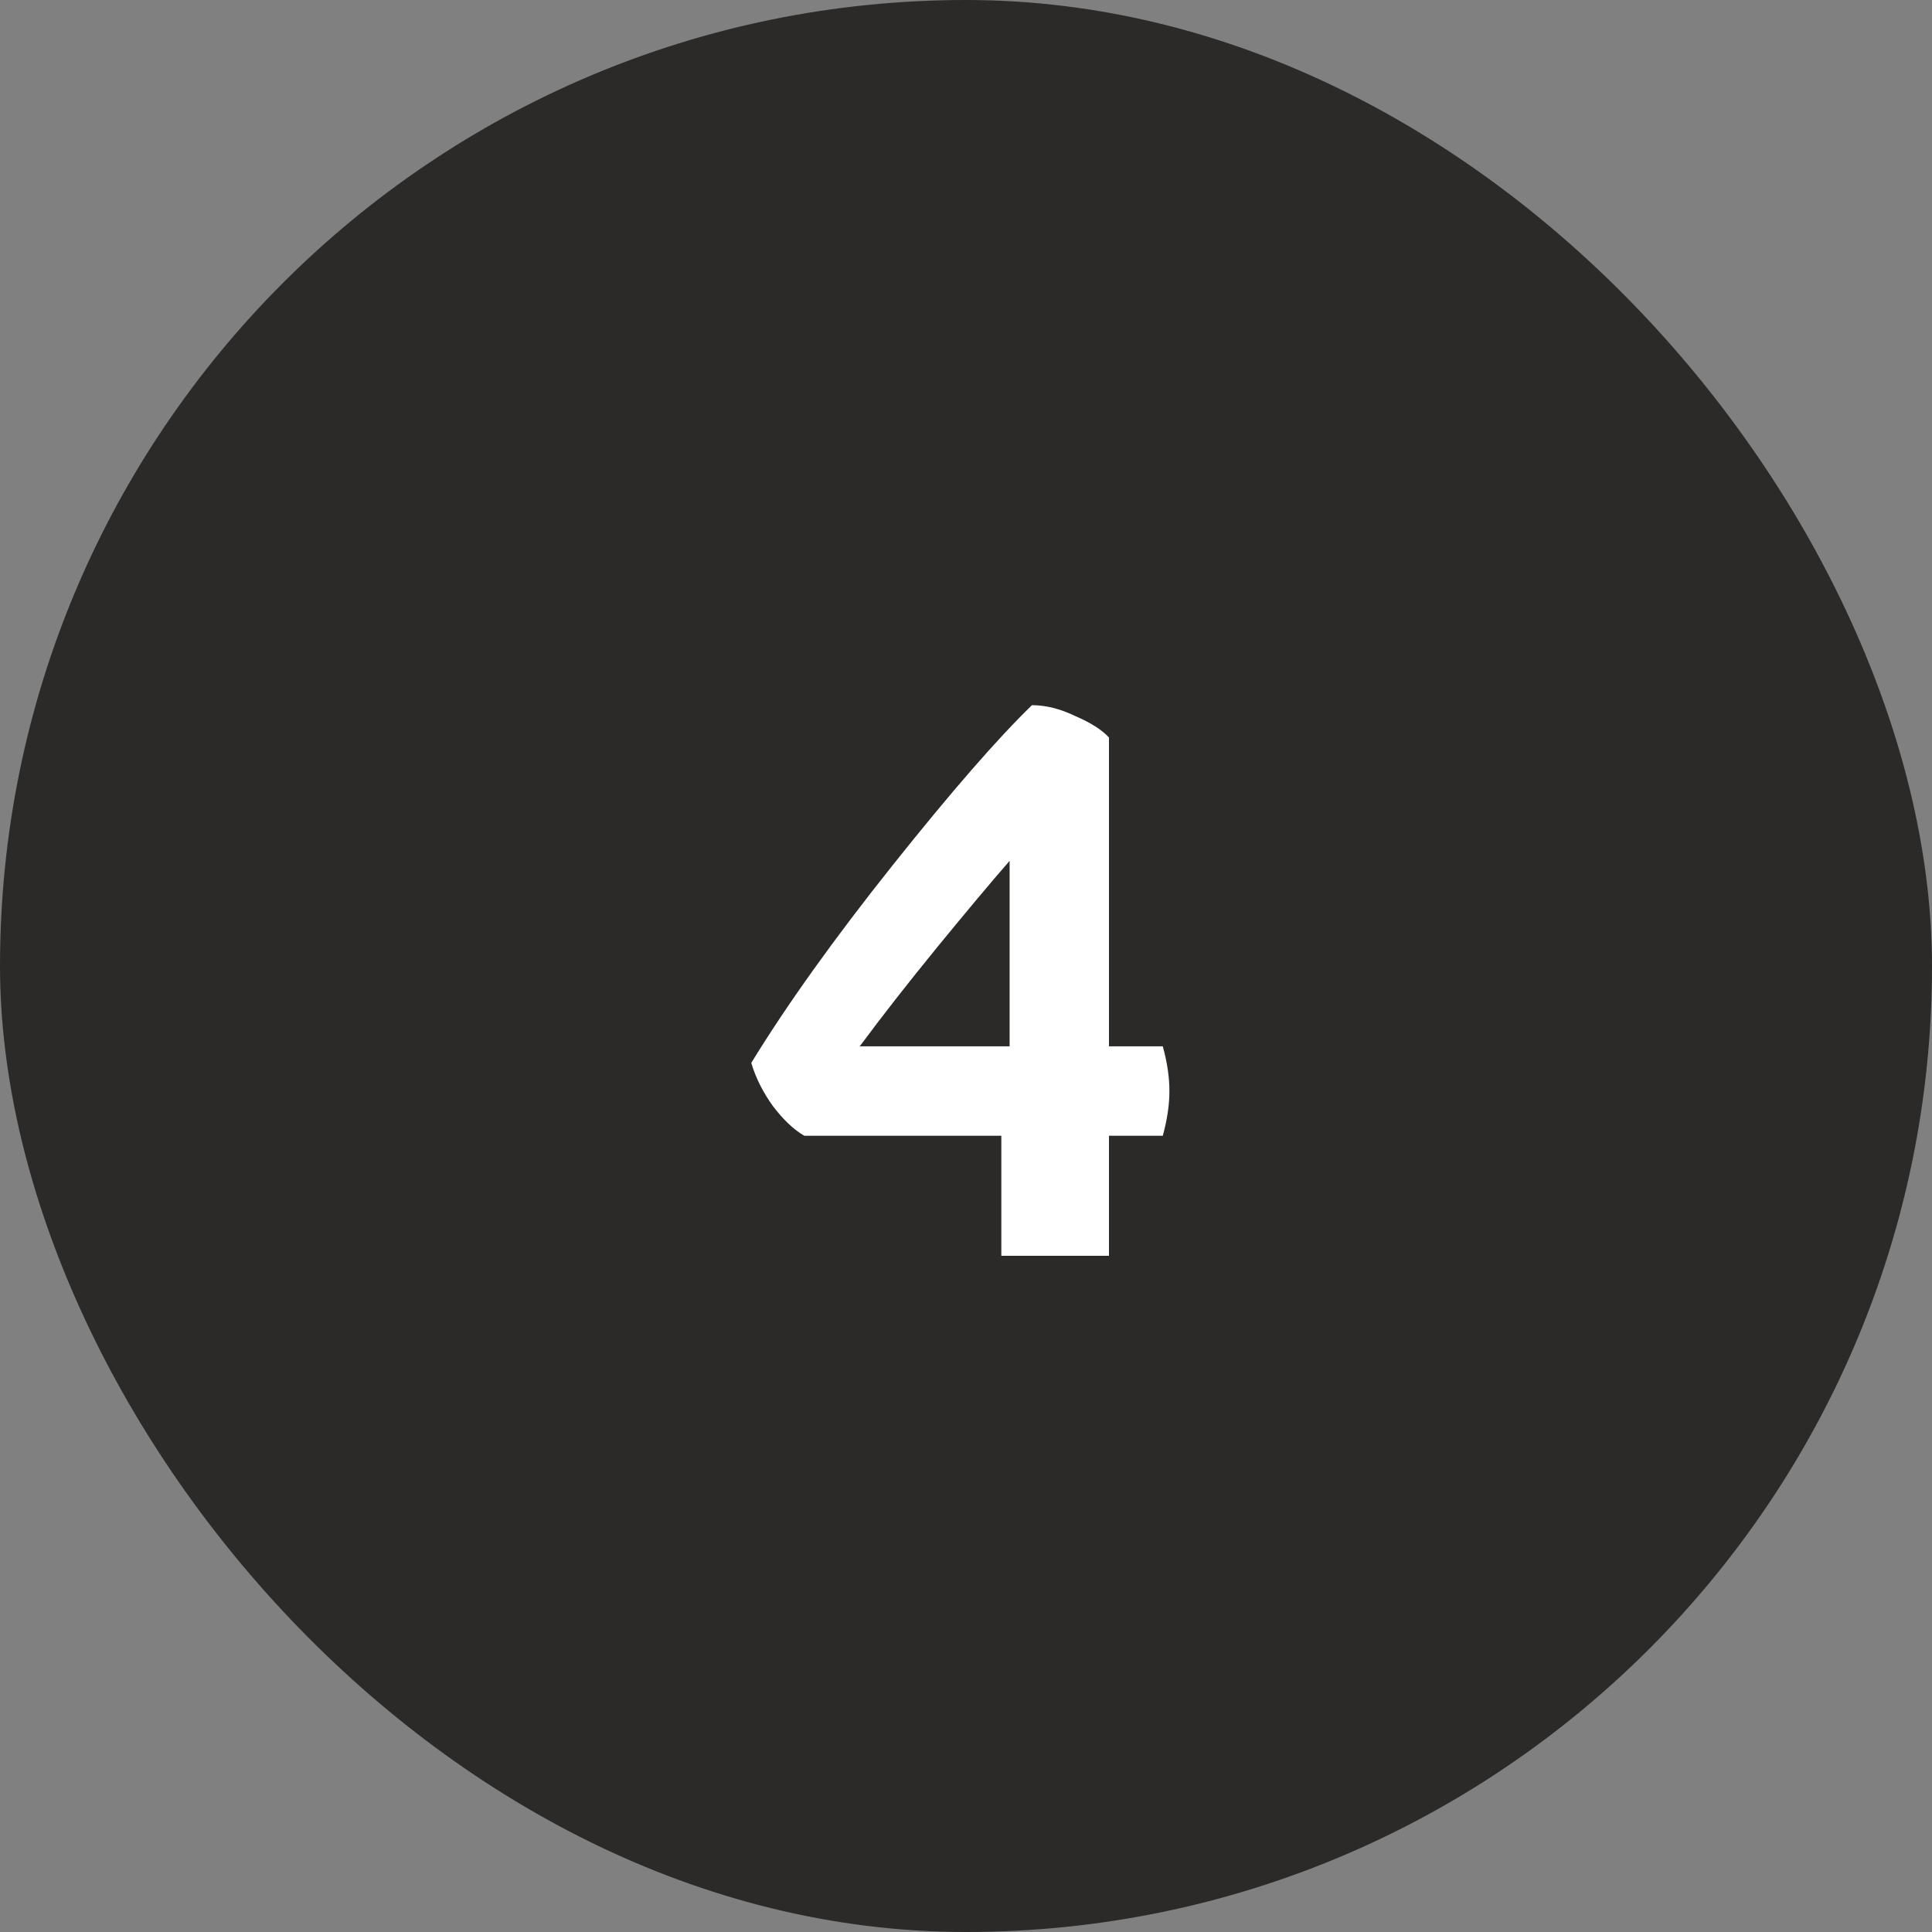
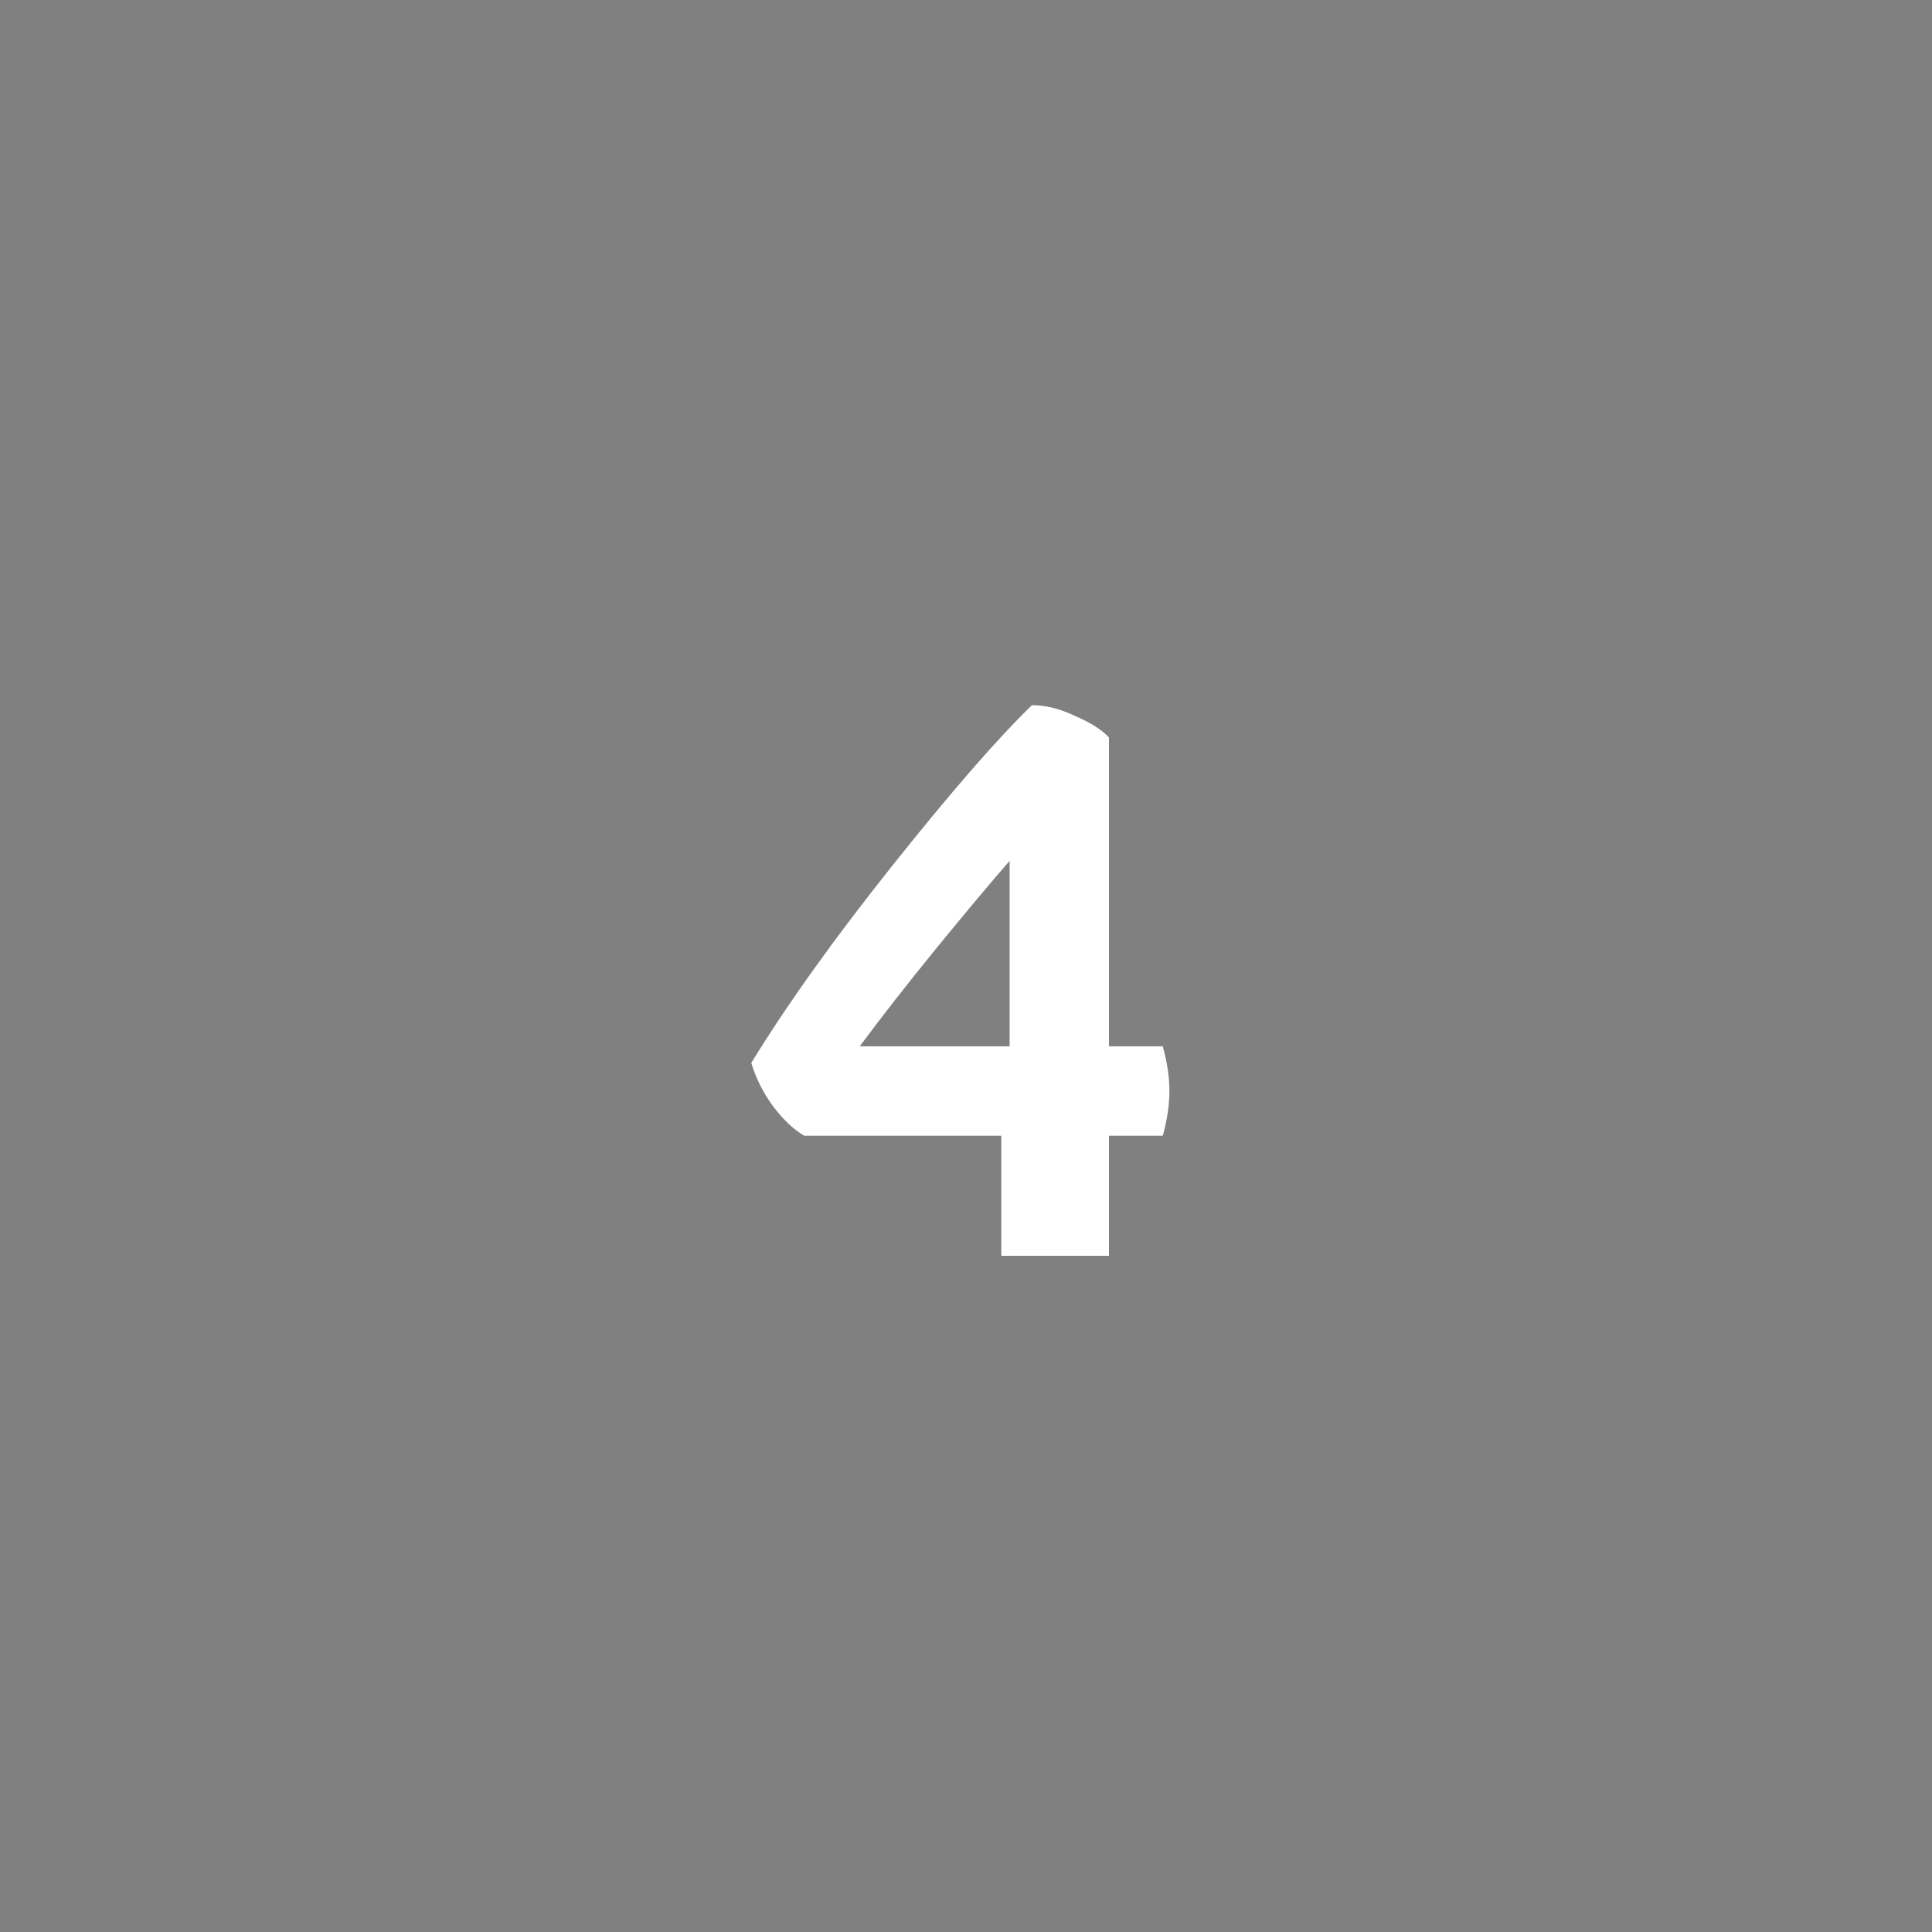
<svg xmlns="http://www.w3.org/2000/svg" width="70" height="70" viewBox="0 0 70 70" fill="none">
  <rect x="0" y="0" width="70" height="70" fill="#808080" stroke="none" />
-   <rect width="70" height="70" rx="35" fill="#2C2A29" />
  <path d="M42.13 37.91C42.29 38.49 42.37 39.03 42.37 39.53C42.37 40.03 42.29 40.57 42.13 41.15H40.18V45.5H36.28V41.15H29.14C28.76 40.93 28.38 40.57 28 40.07C27.64 39.57 27.38 39.05 27.22 38.51C28.52 36.39 30.23 34 32.35 31.34C34.47 28.68 36.15 26.75 37.39 25.55C37.89 25.55 38.41 25.68 38.95 25.94C39.51 26.18 39.92 26.44 40.18 26.72V37.91H42.13ZM36.58 31.19C35.9 31.97 35.02 33.02 33.94 34.34C32.88 35.64 31.95 36.83 31.15 37.91H36.58V31.19Z" fill="white" />
</svg>